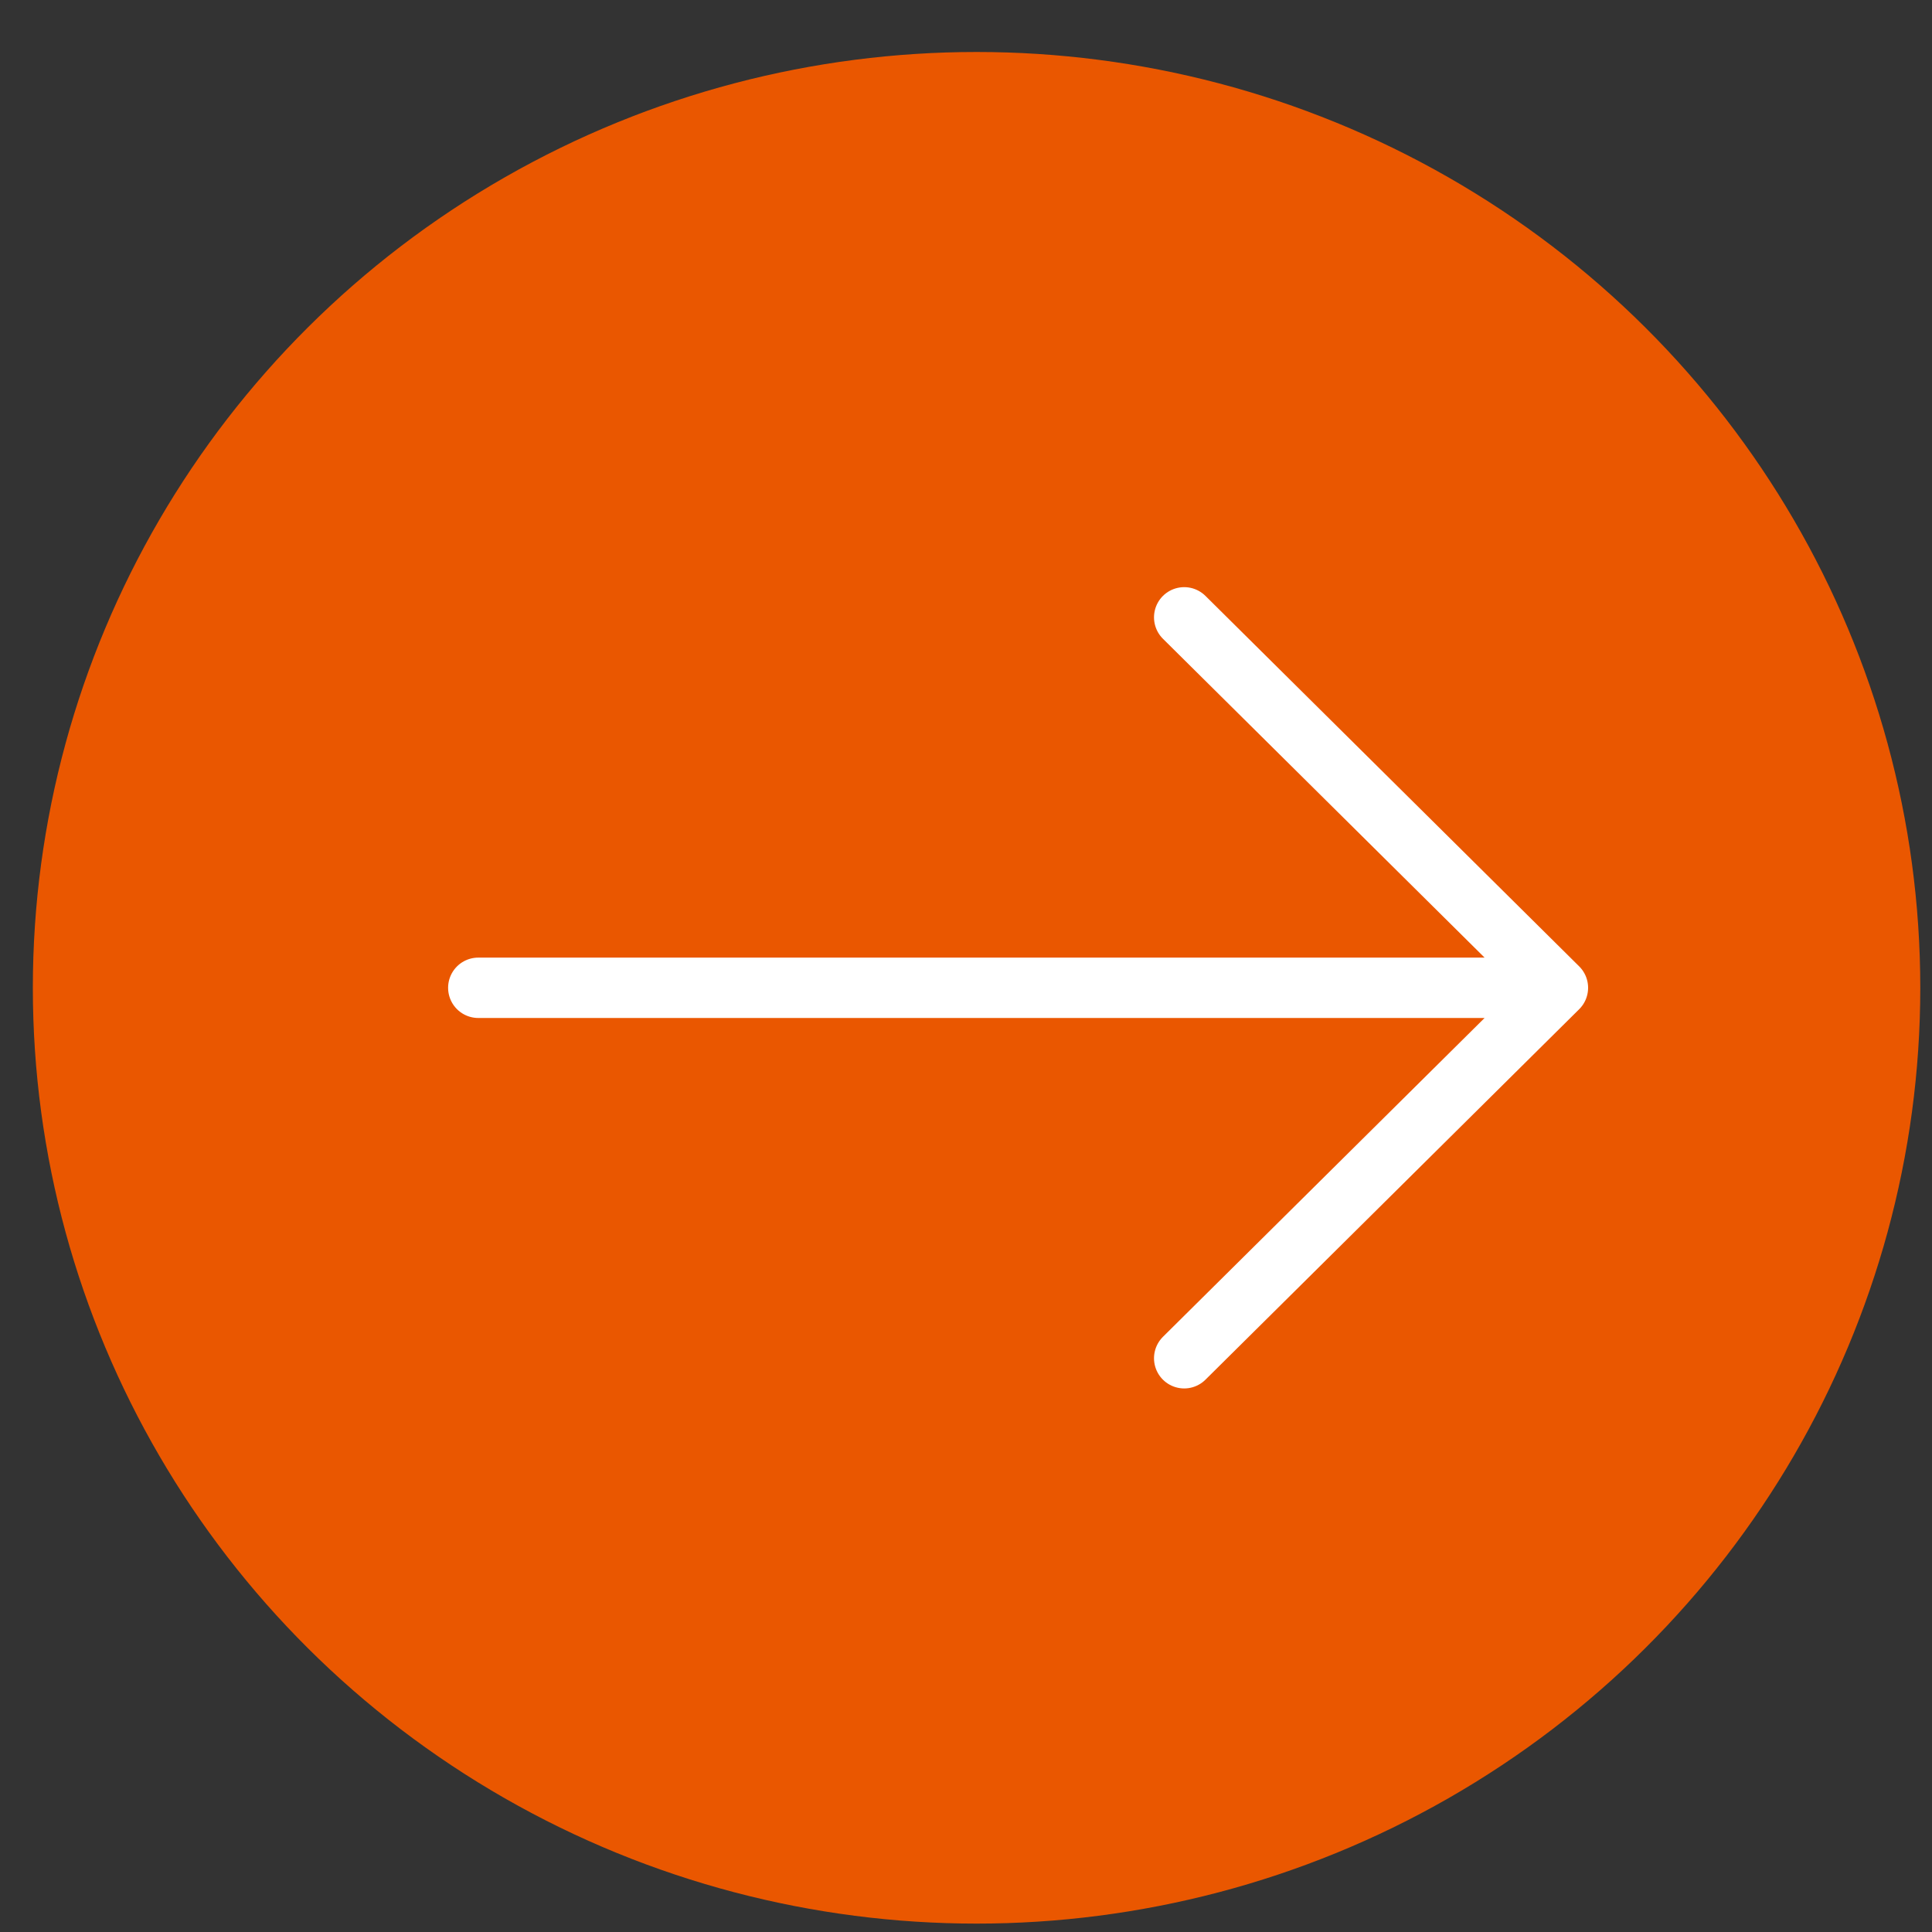
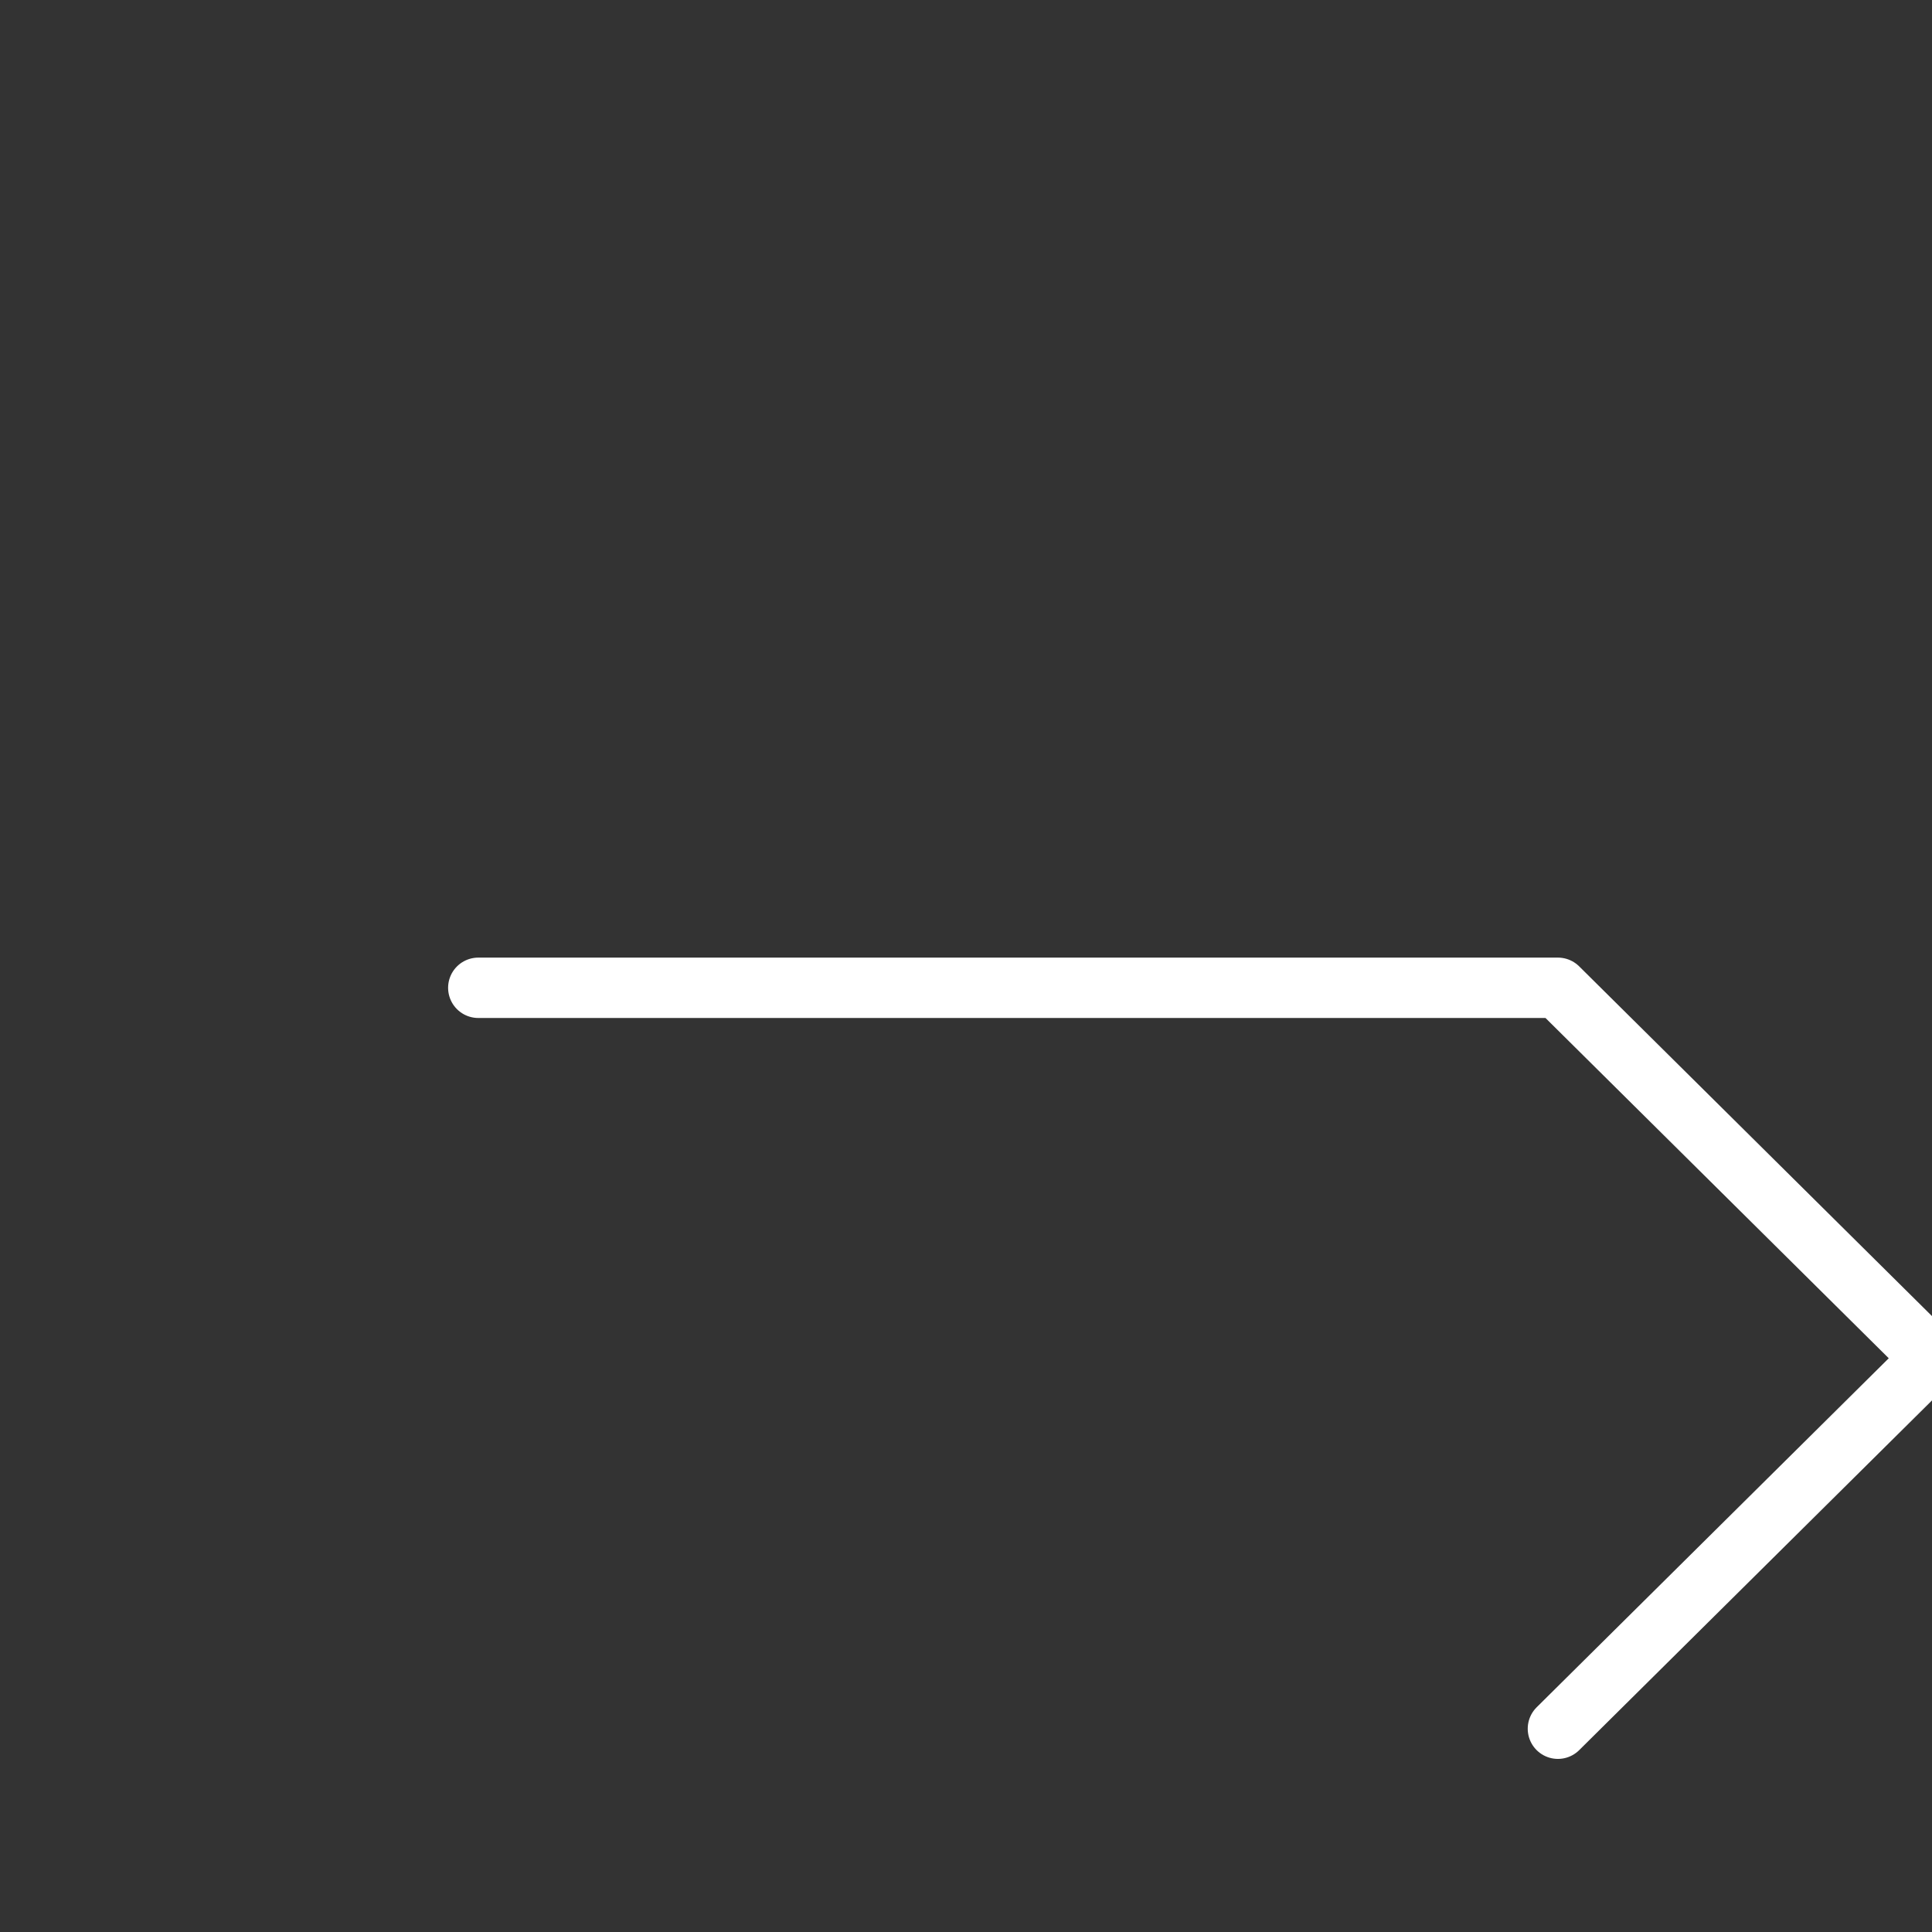
<svg xmlns="http://www.w3.org/2000/svg" width="32" height="32" viewBox="0 0 32 32">
  <rect x="0" y="0" width="32" height="32" fill="#333333" stroke="none" />
  <g fill="none" fill-rule="evenodd" stroke-linecap="round" stroke-linejoin="round" transform="translate(1.044 1)">
-     <ellipse cx="15.131" cy="15.361" fill="#EA5700" stroke="#EA5700" rx="15.131" ry="15" />
-     <path stroke="#FFF" d="M6.878 15.361H24.76M18.57 9.225l6.19 6.136-6.19 6.136" />
+     <path stroke="#FFF" d="M6.878 15.361H24.76l6.19 6.136-6.19 6.136" />
  </g>
</svg>